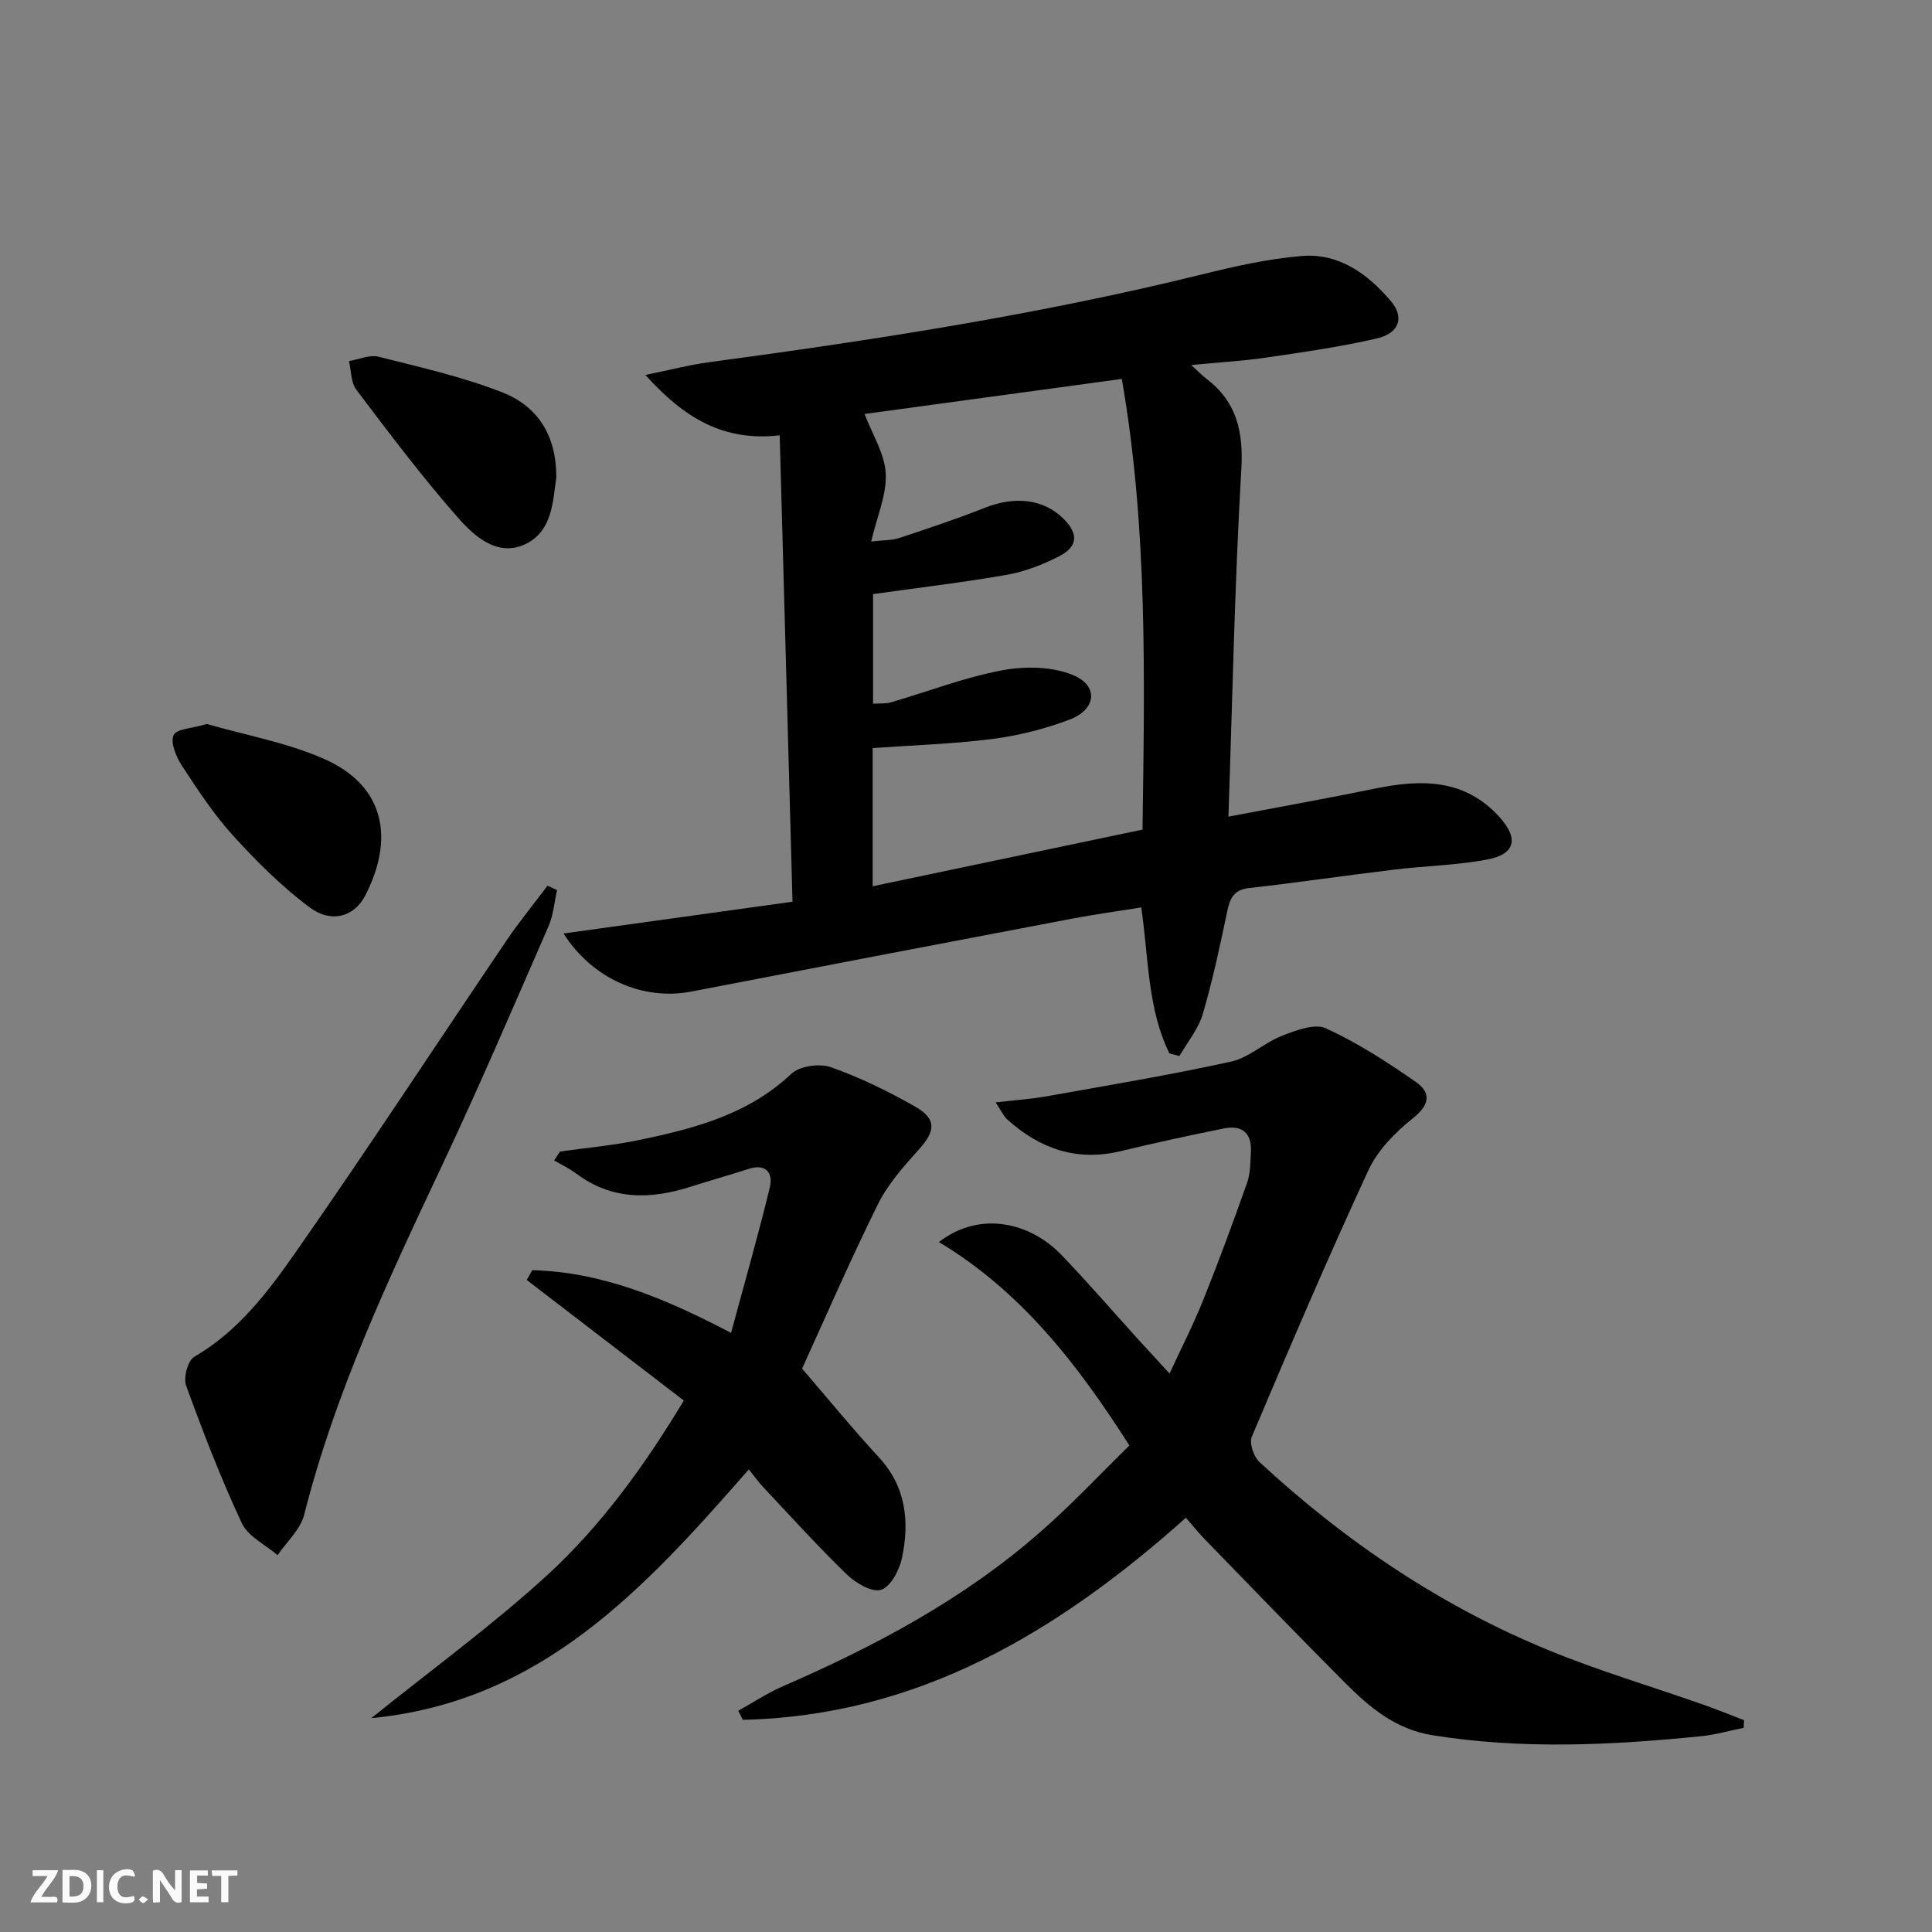
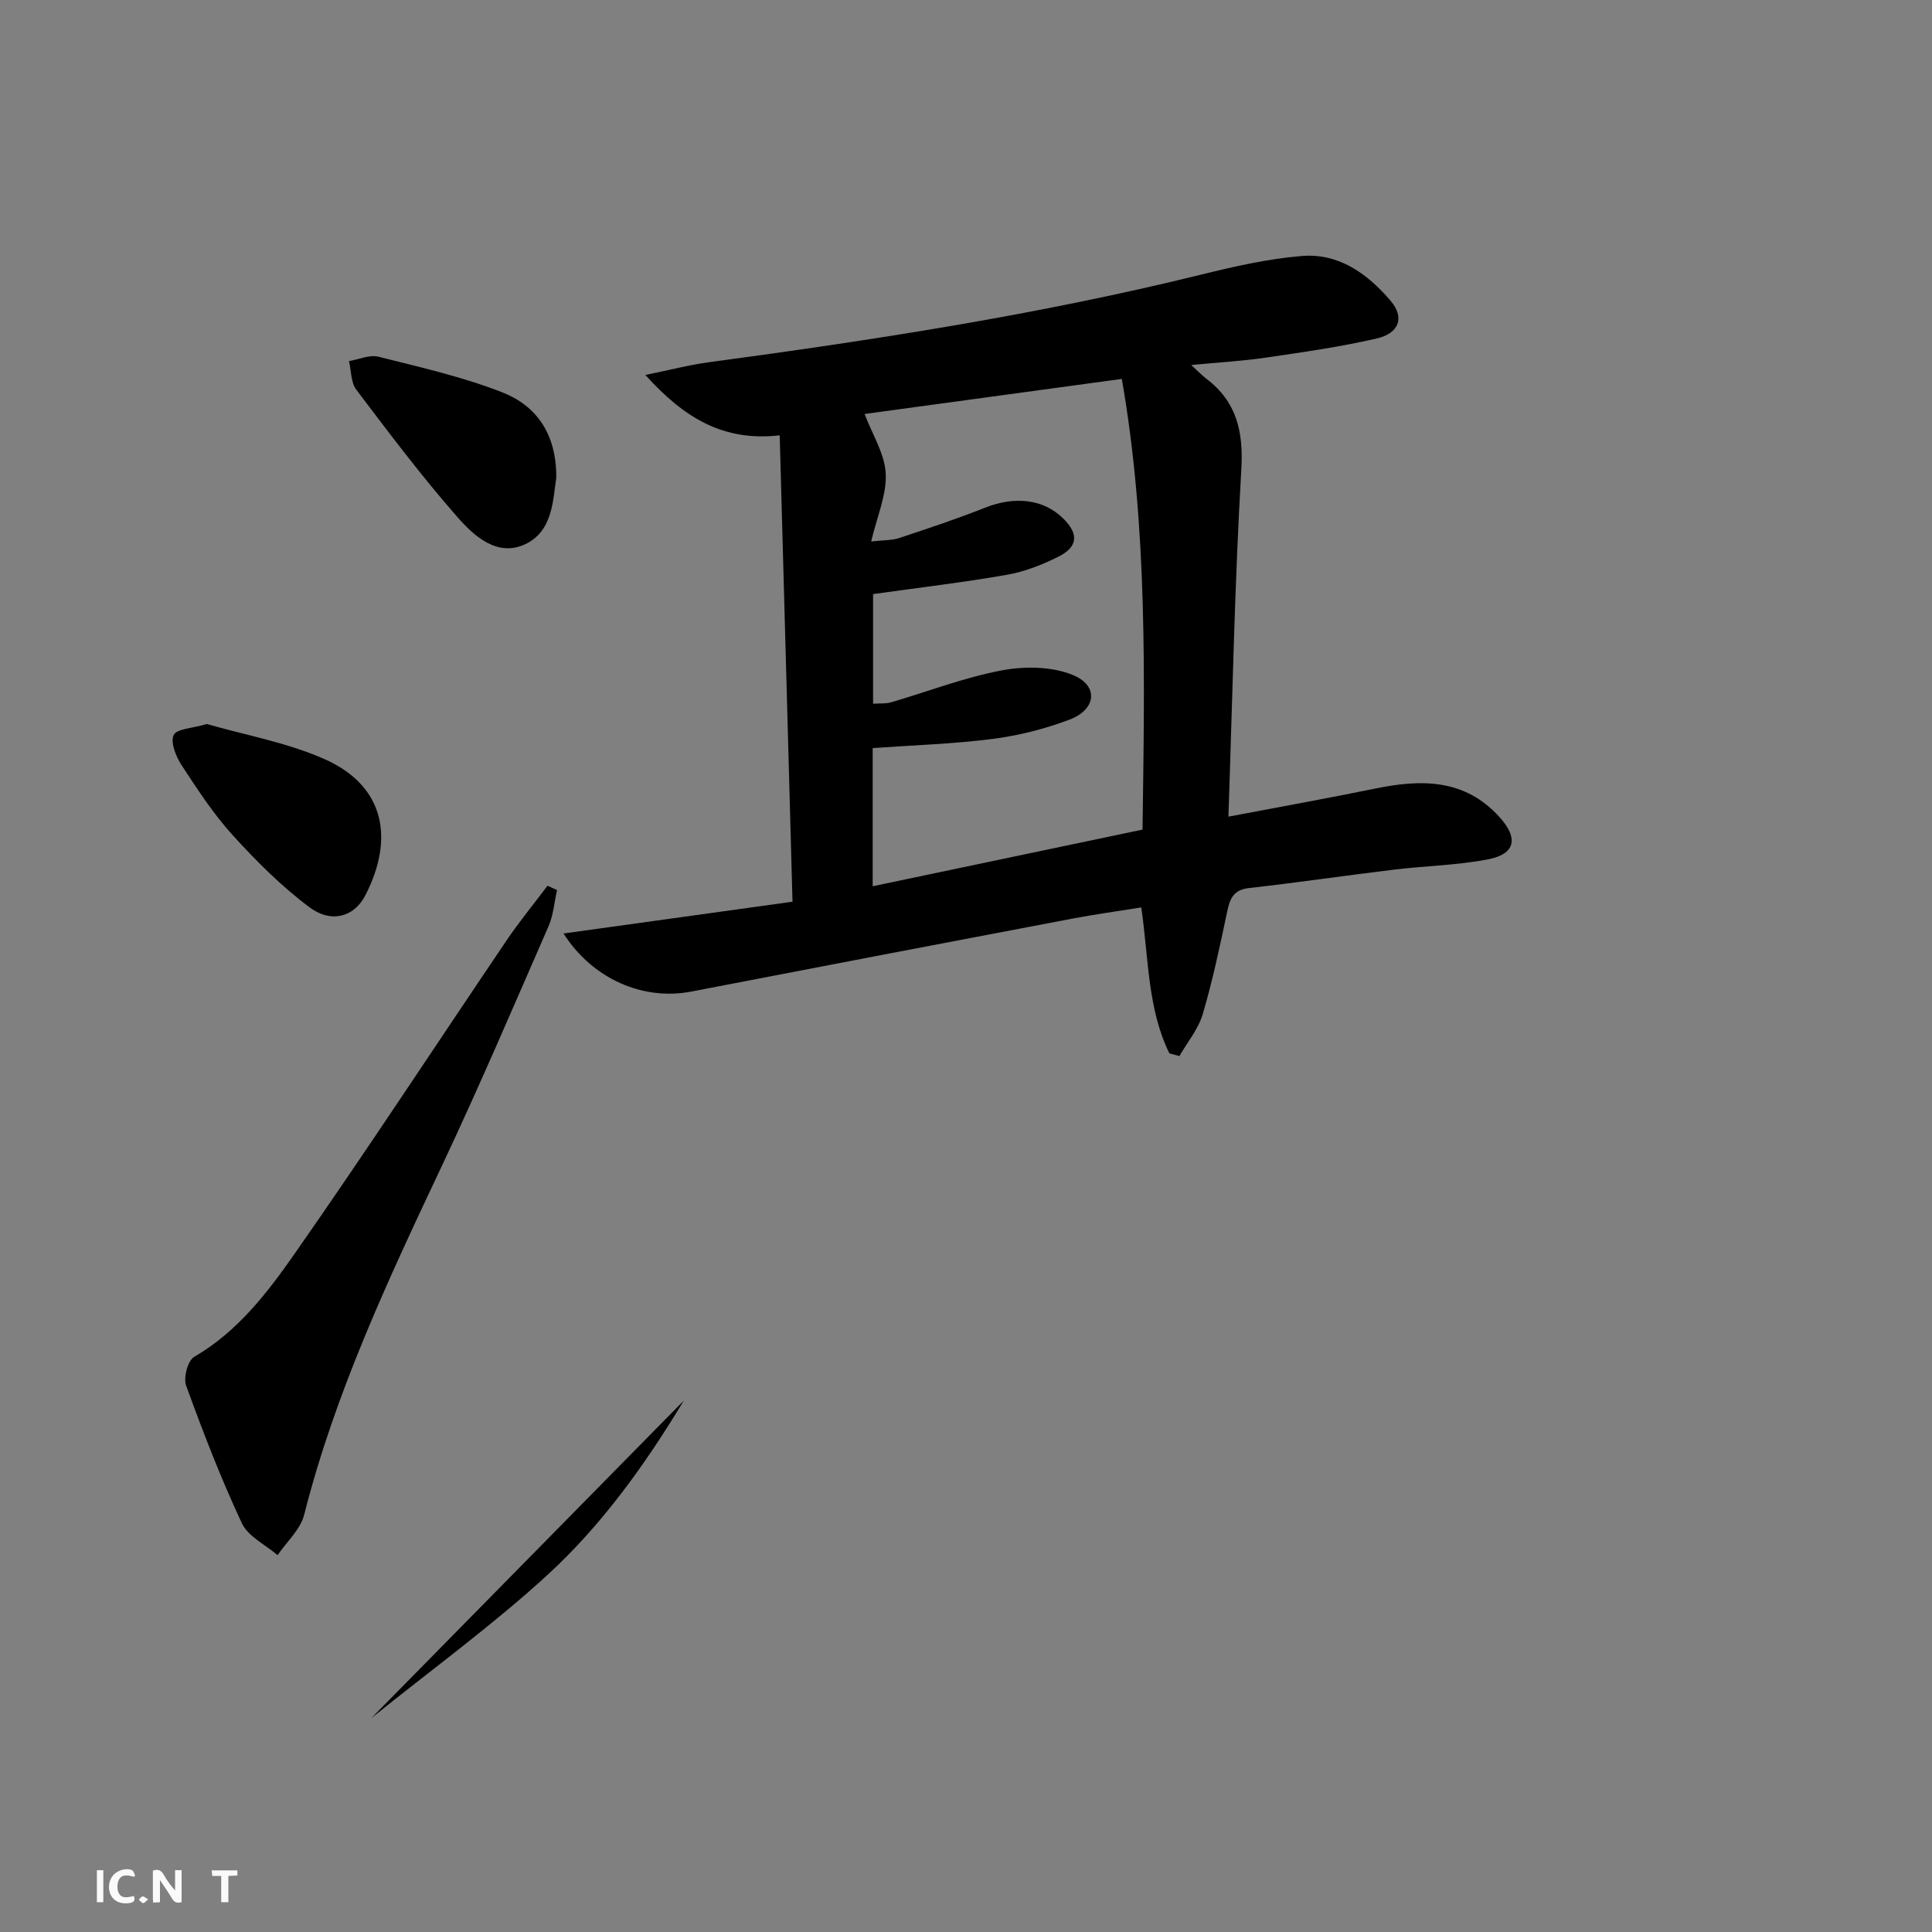
<svg xmlns="http://www.w3.org/2000/svg" enable-background="new 0 0 400 400" viewBox="0 0 400 400">
  <rect x="0" y="0" width="400" height="400" fill="#808080" stroke="none" />
  <g fill="#fbfafa">
    <path d="m37.59 393.81c-.92.31-1.52.05-2-.78-.7-1.2-1.52-2.34-2.47-3.78v4.59c-.55.03-.95.05-1.41.07-.03-.37-.06-.64-.06-.91 0-1.91 0-3.81 0-5.7 1.13-.41 1.77-.03 2.29.91.62 1.11 1.38 2.14 2.31 3.19v-4.2h1.35v6.61z" />
-     <path d="m12.94 393.88v-6.75c1.9.19 3.93-.54 5.37 1.29.8 1.01.78 2.88.03 3.97-1.37 1.97-3.4 1.51-5.4 1.49m1.45-1.22c2.04.12 2.92-.58 2.89-2.21-.03-1.51-.98-2.19-2.89-2z" />
-     <path d="m11.81 393.87h-5.49c.68-2.18 2.47-3.48 3.51-5.45h-3.08v-1.21h5.29c-.71 2.13-2.44 3.48-3.47 5.51.86 0 1.63.04 2.39-.01.79-.05 1.14.21.85 1.16" />
-     <path d="m39.33 393.86v-6.61h3.7v1.07h-2.22v1.52c.68.04 1.34.09 2.07.13v1.07c-.72.05-1.38.09-2.1.14v1.48h2.4v1.19h-3.85z" />
    <path d="m27.71 388.56c-1.15-.3-2.46-.61-3.1.64-.37.73-.41 1.93-.06 2.67.63 1.35 1.99.93 3.17.68.35.94-.01 1.32-.93 1.46-1.62.25-3.05-.27-3.76-1.48-.73-1.25-.6-3.03.31-4.17.88-1.11 2.71-1.7 4-1.16.32.13.44.74.65 1.12-.1.08-.19.16-.28.24" />
    <path d="m49.15 387.24v1.07c-.59.02-1.17.05-1.87.08v5.44h-1.48v-5.44h-1.85c-.05-.4-.08-.73-.13-1.15z" />
    <path d="m20.06 387.21h1.33v6.62h-1.33z" />
    <path d="m30.68 393.25c-.49.38-.8.79-1.05.76-.32-.05-.6-.45-.9-.7.26-.24.51-.64.8-.67.29-.04.62.3 1.15.61" />
  </g>
  <path d="m242.11 218.09c-4.53-9.23-4.27-19.49-5.82-30.22-4.9.79-9.72 1.45-14.49 2.36-26.22 4.98-52.44 10-78.65 15.06-9.98 1.93-20.46-2.58-26.48-12.02 15.6-2.17 30.89-4.29 47.41-6.58-.88-32.09-1.75-63.93-2.65-96.56-11.6 1.32-19.72-3.52-27.81-12.5 5.22-1.06 9.11-2.09 13.06-2.62 34.23-4.6 68.33-9.86 101.91-18.13 6.89-1.7 13.9-3.3 20.94-3.88 7.69-.63 13.64 3.7 18.44 9.35 2.82 3.32 1.78 6.64-2.93 7.73-7.58 1.75-15.31 2.84-23.02 3.97-4.84.71-9.75.98-15.39 1.52 1.42 1.3 2.18 2.11 3.05 2.77 6.34 4.79 7.78 10.93 7.32 18.85-1.38 23.72-1.83 47.49-2.67 71.89 10.93-2.08 20.67-3.82 30.36-5.81 9.53-1.96 18.53-2.09 25.75 5.88 4 4.41 3.34 7.68-2.46 8.79-6.33 1.21-12.86 1.32-19.28 2.1-10.04 1.21-20.05 2.69-30.09 3.82-3.2.36-3.96 2.13-4.53 4.85-1.5 7.13-3.01 14.29-5.07 21.27-.92 3.1-3.18 5.8-4.83 8.67-.69-.19-1.38-.37-2.07-.56zm-5.56-46.33c.42-31.34 1.11-62.34-4.29-93.31-18.45 2.51-36.11 4.92-53.26 7.26 1.61 4.25 4.18 8.24 4.38 12.34.22 4.38-1.8 8.87-3.01 14.06 2.6-.3 4.28-.22 5.78-.71 5.97-1.98 11.94-3.96 17.78-6.28 6.21-2.46 12.12-1.81 16.22 2.25 3.2 3.17 3.06 5.84-1.01 7.88-3.37 1.7-7.05 3.12-10.75 3.77-9.09 1.59-18.27 2.66-27.63 3.98v22.7c1.48-.1 2.66.02 3.71-.29 7.64-2.23 15.14-5.14 22.91-6.61 4.76-.9 10.44-.84 14.79.97 5.36 2.23 4.81 7.14-.76 9.23-5.07 1.91-10.48 3.29-15.85 3.98-8.16 1.05-16.42 1.3-24.88 1.9v28.61c18.78-3.95 37.2-7.81 55.87-11.73z" fill="#000001" />
-   <path d="m233.83 299.27c-10.84-16.99-22.44-31.9-39.44-42.12 8.77-6.73 19.13-3.81 25.31 2.61 5.53 5.75 10.75 11.81 16.12 17.73 1.89 2.08 3.8 4.14 6.33 6.89 2.51-5.44 4.98-10.26 6.98-15.26 3.21-8.01 6.2-16.11 9.07-24.25.7-1.98.66-4.24.78-6.38.23-3.95-1.87-5.6-5.58-4.86-7.15 1.44-14.28 2.99-21.37 4.7-9.08 2.2-16.71-.49-23.44-6.51-.8-.71-1.26-1.8-2.46-3.58 4.07-.48 7.43-.7 10.72-1.29 12.7-2.27 25.45-4.39 38.04-7.16 3.72-.82 6.87-3.92 10.53-5.34 2.87-1.11 6.76-2.62 9.1-1.55 6.54 3 12.69 6.98 18.62 11.11 3.19 2.22 2.9 4.72-.61 7.51-3.64 2.9-7.28 6.59-9.2 10.73-8.44 18.23-16.33 36.72-24.16 55.22-.56 1.32.4 4.12 1.59 5.23 17.72 16.41 37.52 29.8 59.91 38.98 10.41 4.27 21.26 7.48 31.89 11.22 2.87 1.01 5.69 2.16 8.53 3.25-.03.53-.06 1.05-.09 1.58-2.95.59-5.87 1.44-8.85 1.74-18.56 1.86-37.13 2.77-55.69-.23-7.53-1.22-12.97-5.8-18.04-10.89-9.76-9.79-19.34-19.74-28.97-29.65-1.27-1.31-2.42-2.75-3.92-4.47-26.61 23.77-55.6 41.04-91.74 41.84-.31-.62-.63-1.25-.94-1.87 3.08-1.71 6.03-3.68 9.24-5.08 19.16-8.32 37.48-18.07 53.27-31.92 6.47-5.64 12.36-11.95 18.47-17.93z" fill="#000001" />
-   <path d="m76.88 355.72c12.6-10.15 25.05-19.2 36.34-29.53s20.27-22.81 28.36-36.22c-10.94-8.4-21.74-16.69-32.53-24.97.38-.67.77-1.35 1.15-2.02 14.3.36 27.25 5.7 41.16 12.98 2.84-10.54 5.66-20.32 8.04-30.22.68-2.84-.78-4.9-4.37-3.74-3.94 1.27-7.93 2.39-11.88 3.65-8.31 2.67-16.32 2.92-23.75-2.61-1.45-1.08-3.11-1.87-4.67-2.79.41-.61.82-1.23 1.23-1.84 5.46-.77 10.98-1.26 16.36-2.38 11.41-2.38 22.58-5.27 31.52-13.71 1.72-1.62 5.83-2.2 8.17-1.37 6.05 2.13 11.92 5 17.51 8.19 4.41 2.51 4.14 5.04.82 8.74-3.19 3.55-6.5 7.25-8.59 11.47-5.88 11.89-11.15 24.07-15.69 34.01 5.61 6.51 10.55 12.57 15.85 18.3 5.7 6.15 6.43 13.37 4.82 20.96-.53 2.48-2.34 5.9-4.31 6.53-1.87.59-5.23-1.38-7.06-3.14-5.97-5.78-11.56-11.96-17.26-18.02-1.11-1.18-2.06-2.53-3.06-3.77-21.57 24.64-42.95 48.12-78.16 51.5z" fill="#000001" />
+   <path d="m76.88 355.72c12.6-10.15 25.05-19.2 36.34-29.53s20.27-22.81 28.36-36.22z" fill="#000001" />
  <path d="m115.33 184.28c-.57 2.5-.75 5.17-1.76 7.48-7.24 16.59-14.36 33.24-22.08 49.61-11.07 23.47-22.1 46.91-28.51 72.23-.77 3.06-3.62 5.6-5.51 8.38-2.53-2.18-6.11-3.86-7.4-6.62-4.34-9.27-8.04-18.87-11.54-28.5-.59-1.63.35-5.17 1.68-5.94 9.11-5.29 15.29-13.47 21.05-21.72 14.86-21.27 29.07-42.99 43.61-64.48 2.64-3.91 5.65-7.56 8.49-11.34.66.3 1.32.6 1.97.9z" fill="#000001" />
  <path d="m42.82 149.9c7.87 2.27 16.5 3.8 24.29 7.23 12.77 5.63 14.49 16.74 8.49 28.31-2.28 4.39-7.01 5.78-11.53 2.4-5.78-4.32-11-9.54-15.87-14.9-4-4.4-7.3-9.47-10.57-14.47-1.18-1.8-2.38-4.72-1.68-6.28.6-1.31 3.92-1.4 6.87-2.29z" fill="#000001" />
  <path d="m115.17 98.91c-.7 4.65-.71 11.11-6.49 13.79-5.71 2.65-10.5-1.69-13.89-5.55-7.43-8.44-14.21-17.47-21.01-26.45-1.14-1.5-1.05-3.94-1.53-5.94 2.05-.34 4.27-1.37 6.12-.9 8.62 2.17 17.37 4.14 25.62 7.37 7.07 2.77 11.25 8.62 11.18 17.68z" fill="#000001" />
</svg>